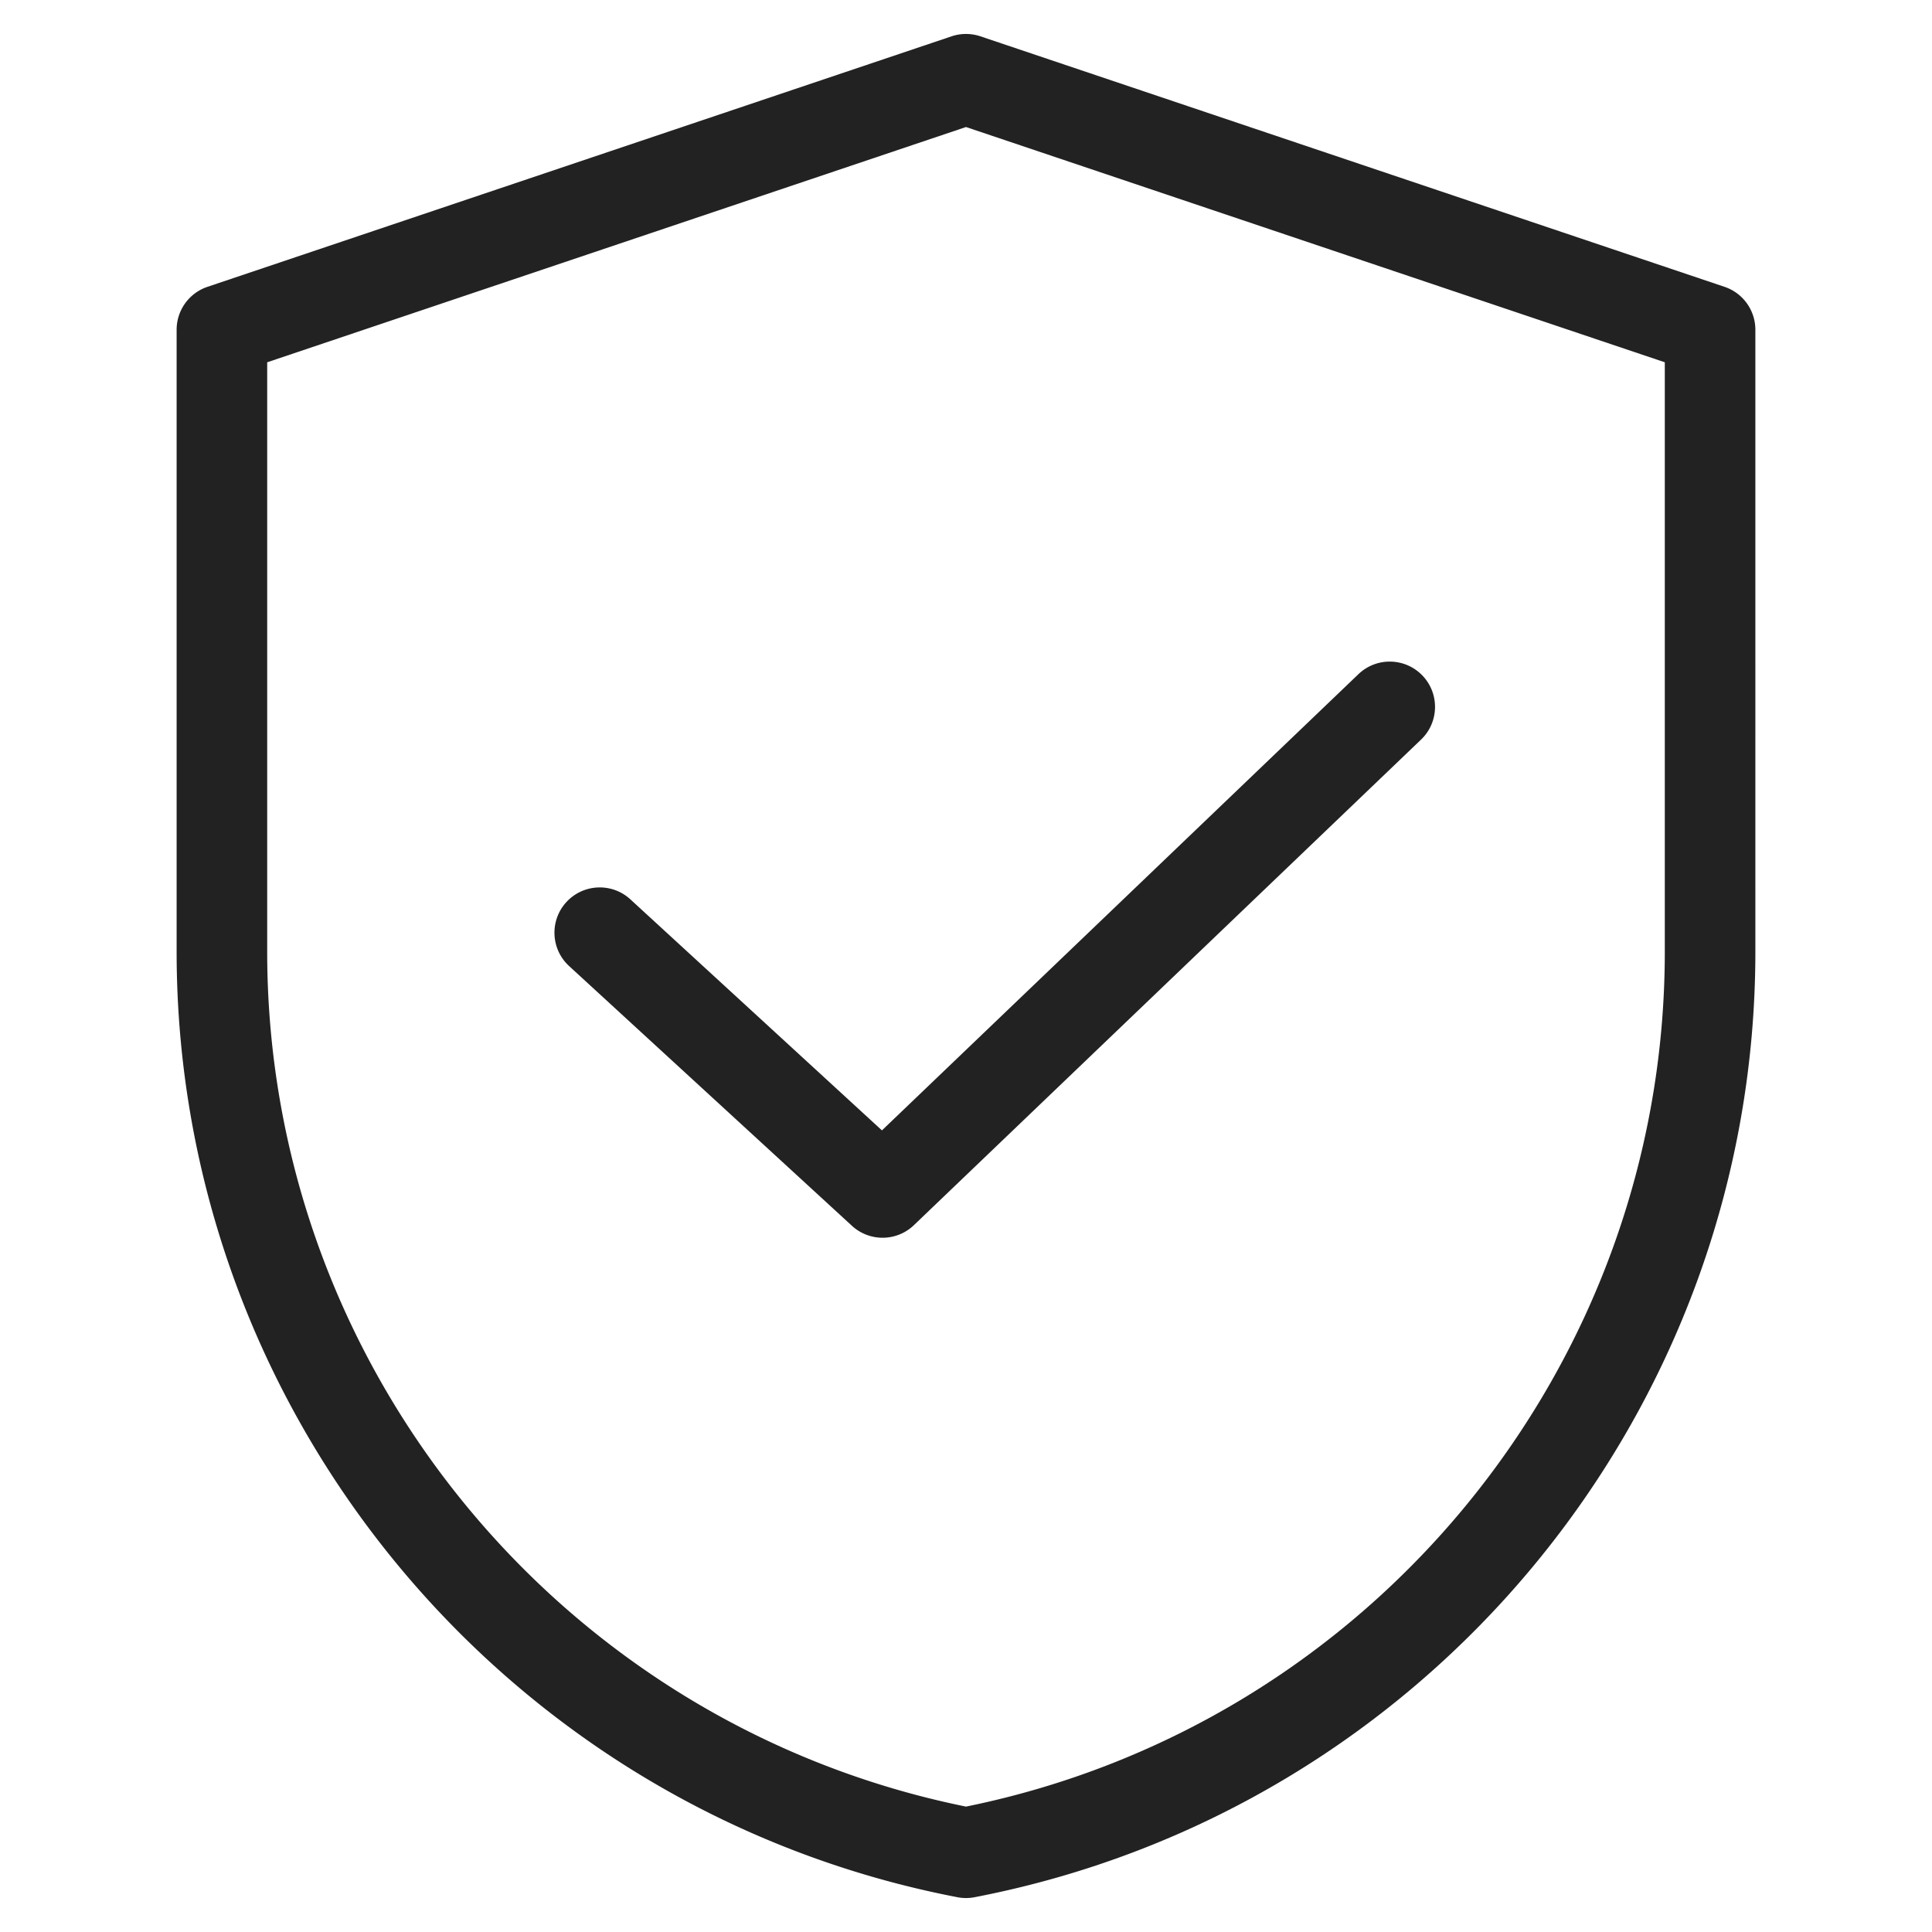
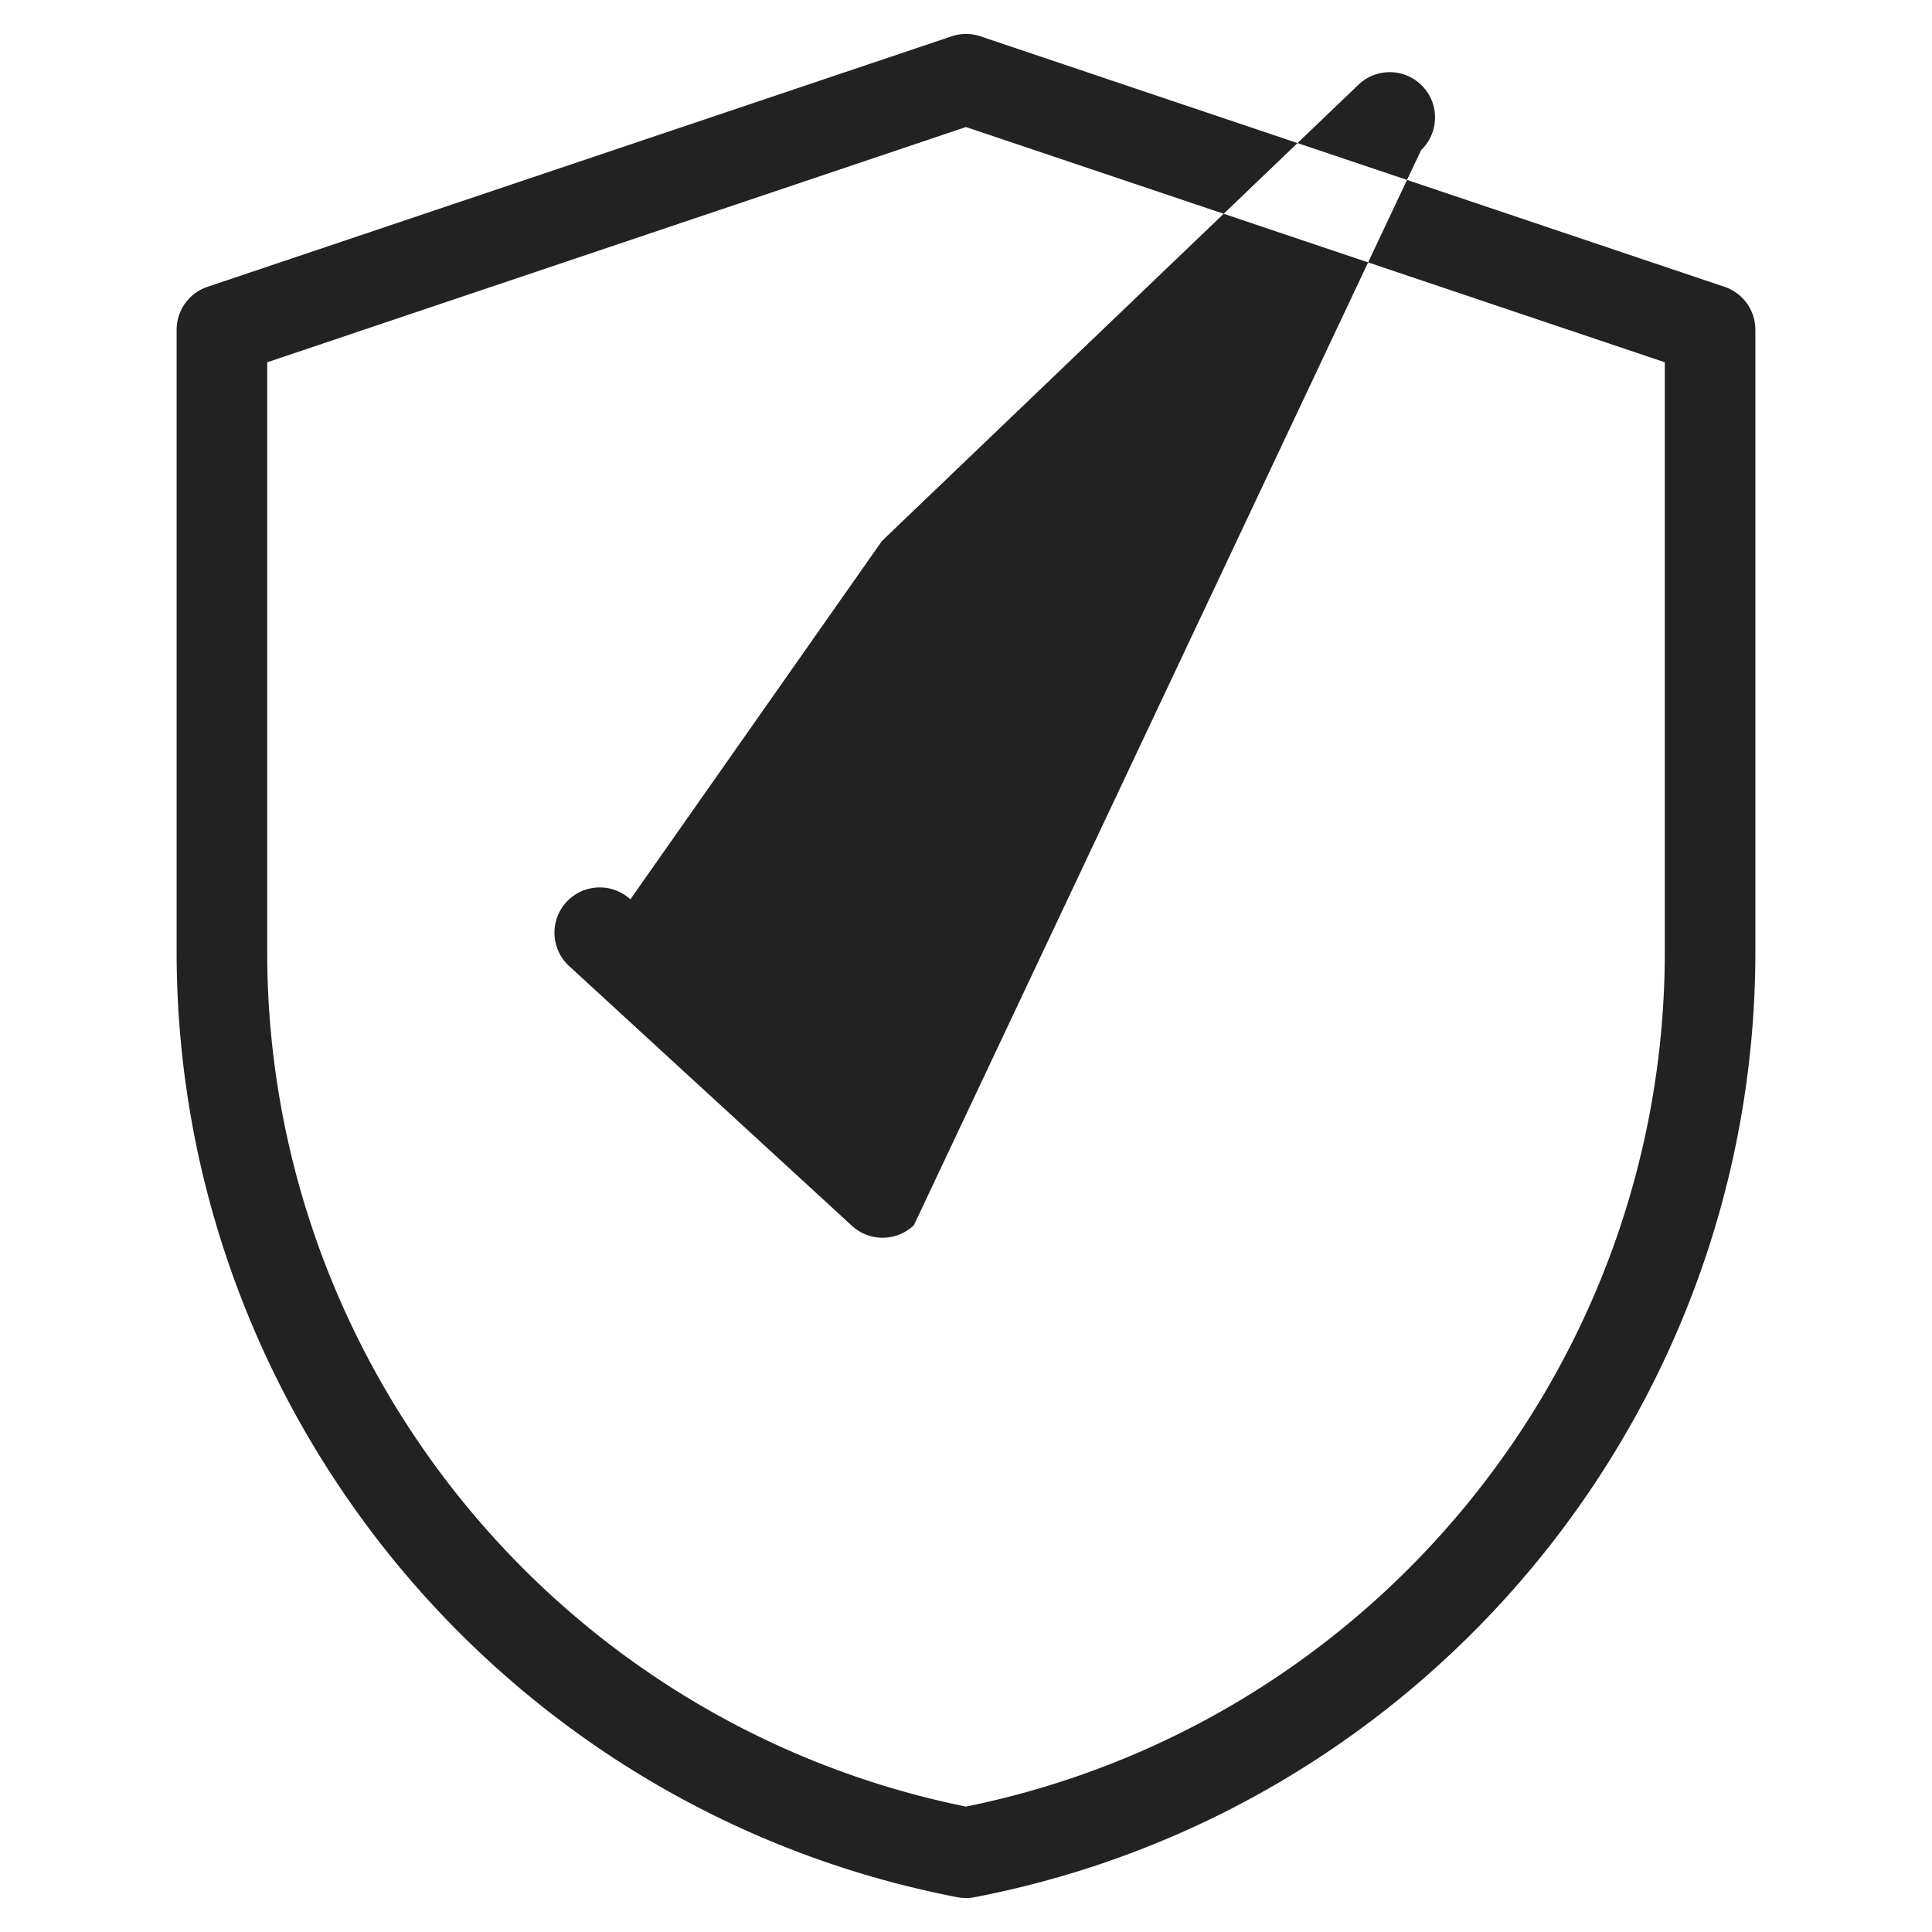
<svg xmlns="http://www.w3.org/2000/svg" version="1.1" width="512" height="512" x="0" y="0" viewBox="0 0 512 512" style="enable-background:new 0 0 512 512" xml:space="preserve">
  <g>
-     <path d="M457.021 76.013 259.829 9.627a12.005 12.005 0 0 0-7.658 0L54.979 76.013a12 12 0 0 0-8.171 11.373v164.825c0 122.08 87.022 227.462 206.92 250.572a11.967 11.967 0 0 0 4.542 0c119.897-23.11 206.92-128.492 206.92-250.572V87.386a11.996 11.996 0 0 0-8.169-11.373zm-15.83 176.198c0 109.829-77.738 204.737-185.191 226.557C148.547 456.948 70.809 362.04 70.809 252.211V96.008L256 33.662l185.191 62.346zm-207.466 47.352 126.273-120.9c4.787-4.583 12.383-4.418 16.967.369 4.583 4.787 4.418 12.383-.369 16.967L242.194 324.682a11.97 11.97 0 0 1-8.3 3.332 11.972 11.972 0 0 1-8.116-3.161l-74.957-68.838c-4.881-4.483-5.204-12.074-.722-16.956 4.483-4.881 12.075-5.203 16.956-.722z" fill="#222222" opacity="1" data-original="#000000" />
+     <path d="M457.021 76.013 259.829 9.627a12.005 12.005 0 0 0-7.658 0L54.979 76.013a12 12 0 0 0-8.171 11.373v164.825c0 122.08 87.022 227.462 206.92 250.572a11.967 11.967 0 0 0 4.542 0c119.897-23.11 206.92-128.492 206.92-250.572V87.386a11.996 11.996 0 0 0-8.169-11.373zm-15.83 176.198c0 109.829-77.738 204.737-185.191 226.557C148.547 456.948 70.809 362.04 70.809 252.211V96.008L256 33.662l185.191 62.346m-207.466 47.352 126.273-120.9c4.787-4.583 12.383-4.418 16.967.369 4.583 4.787 4.418 12.383-.369 16.967L242.194 324.682a11.97 11.97 0 0 1-8.3 3.332 11.972 11.972 0 0 1-8.116-3.161l-74.957-68.838c-4.881-4.483-5.204-12.074-.722-16.956 4.483-4.881 12.075-5.203 16.956-.722z" fill="#222222" opacity="1" data-original="#000000" />
  </g>
</svg>